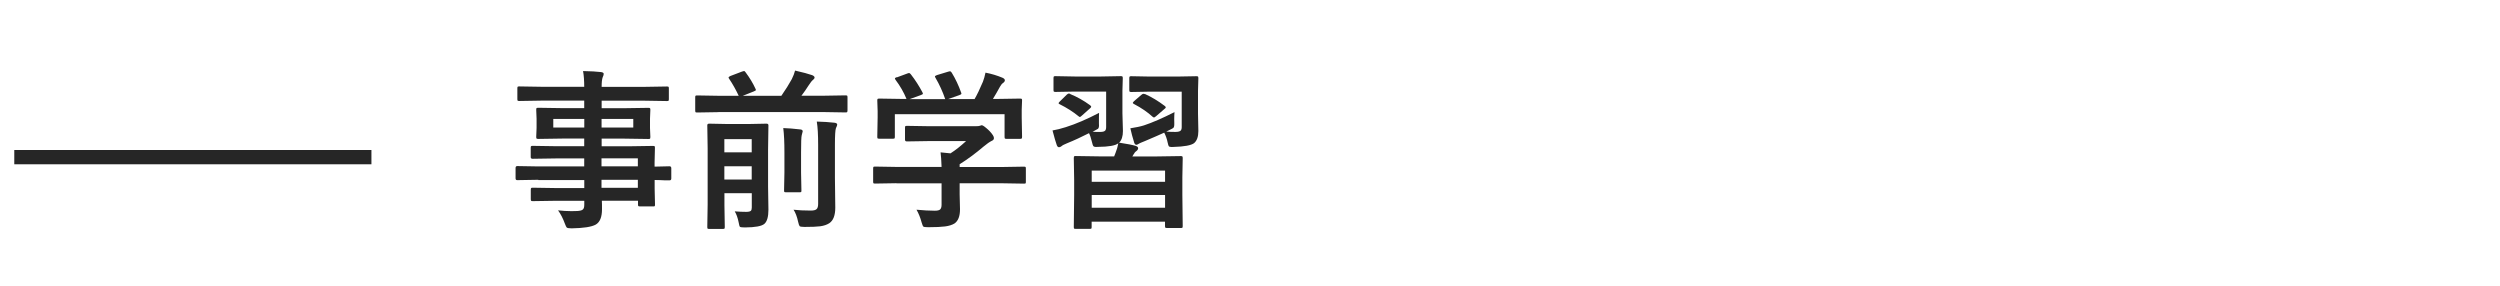
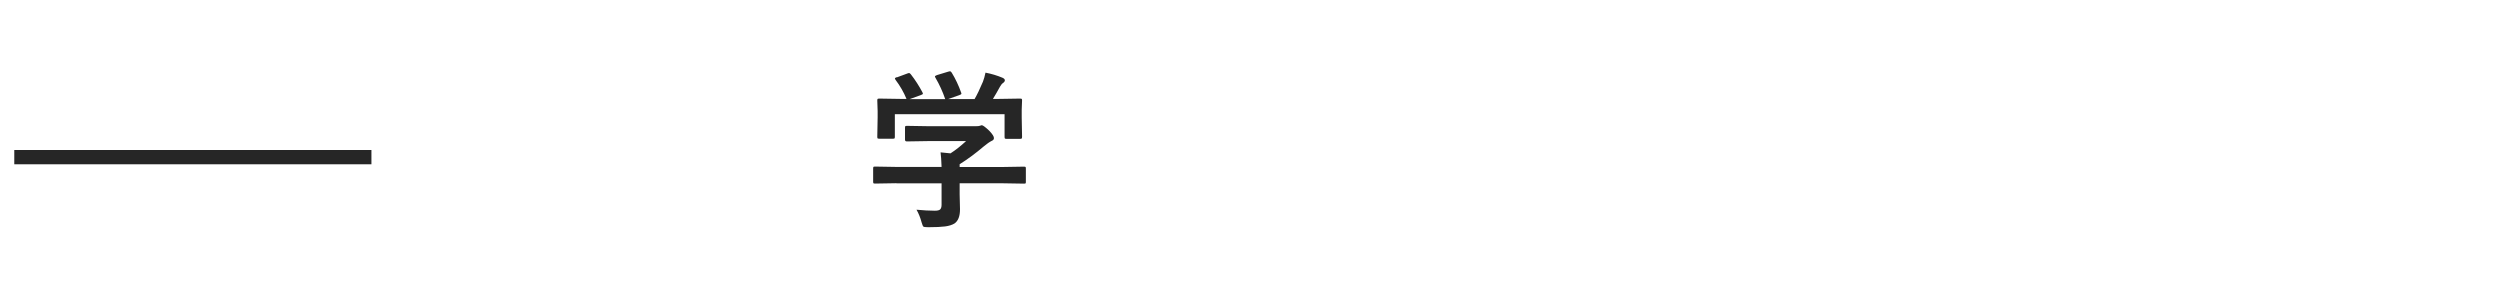
<svg xmlns="http://www.w3.org/2000/svg" id="_コンテンツ" viewBox="0 0 350 40">
  <defs>
    <style>.cls-1{fill:#262626;stroke-width:0px;}</style>
  </defs>
-   <path class="cls-1" d="m75.36,25.17l-2.95.05c-.16,0-.23-.09-.23-.26v-1.44c0-.18.08-.27.23-.27l2.95.05h6.43v-1.12h-3.96l-3.26.05c-.18,0-.27-.08-.27-.23v-1.32c0-.12.02-.2.06-.22.02-.02.09-.04.21-.04l3.26.05h3.96v-1.07h-3.09l-3.33.05c-.14,0-.23-.02-.26-.06-.02-.03-.04-.11-.04-.23l.05-1.24v-1.29l-.05-1.25c0-.13.02-.21.05-.25.04-.02.12-.04.25-.04l3.33.05h3.09v-1.05h-6.05l-3.05.05c-.12,0-.2-.02-.22-.05s-.04-.1-.04-.21v-1.52c0-.12.02-.2.05-.22s.1-.04.21-.04l3.05.05h6.05c0-.84-.05-1.58-.16-2.2,1.08.02,1.91.07,2.5.14.26.03.39.12.39.26,0,.12-.05.27-.14.46-.1.27-.15.71-.15,1.35h6.09l3.05-.05c.13,0,.21.02.23.05s.04.1.04.21v1.52c0,.12-.02.2-.05.22s-.11.04-.22.04l-3.05-.05h-6.09v1.05h3.19l3.36-.05c.13,0,.21.02.23.06.02.03.04.11.04.22l-.05,1.25v1.29l.05,1.24c0,.14-.02.23-.05.26-.03.02-.11.04-.22.04l-3.36-.05h-3.19v1.07h3.89l3.3-.05c.13,0,.21.02.23.05s.04.1.04.21l-.05,2.09v.55l2.09-.05c.16,0,.25.09.25.27v1.44c0,.17-.08.26-.25.26h-.62c-.45-.03-.93-.04-1.46-.05v1.22l.05,2.21c0,.12-.01.2-.04.23s-.1.04-.23.04h-1.84c-.12,0-.2-.02-.23-.06-.02-.02-.04-.09-.04-.21v-.53h-5.06c.02.29.02.69.02,1.2,0,1.09-.29,1.8-.87,2.14-.59.33-1.71.5-3.38.53-.38,0-.61-.04-.69-.12-.06-.06-.15-.25-.27-.57-.25-.69-.56-1.3-.94-1.83.64.07,1.25.11,1.83.11.16,0,.36,0,.6-.01.54,0,.89-.08,1.04-.22.13-.11.2-.33.2-.67v-.55h-3.94l-3.28.05c-.12,0-.2-.02-.23-.06-.02-.03-.04-.11-.04-.23v-1.29c0-.14.02-.23.06-.26.02-.02.09-.04.21-.04l3.28.05h3.94v-1.12h-6.43Zm2.1-7.32h4.34v-1.2h-4.34v1.2Zm11.2,0v-1.2h-4.44v1.2h4.44Zm.64,4.32h-5.09v1.12h5.09v-1.12Zm-5.09,4.12h5.09v-1.12h-5.09v1.12Z" />
-   <path class="cls-1" d="m100.6,15.7l-3,.05c-.13,0-.21-.02-.23-.05-.02-.04-.04-.12-.04-.25v-1.83c0-.12.02-.2.05-.22s.11-.04.22-.04l3,.05h2.82c-.4-.85-.84-1.64-1.34-2.38-.05-.08-.08-.14-.08-.18,0-.06.08-.13.25-.21l1.63-.62c.15-.05.25-.08.29-.08.06,0,.13.06.21.18.59.79,1.05,1.56,1.39,2.31.04.08.06.13.06.16,0,.06-.11.14-.33.22l-1.51.6h5.4c.59-.85,1.08-1.63,1.46-2.33.22-.44.37-.84.46-1.2,1.09.25,1.88.46,2.39.64.23.1.34.21.34.34,0,.09-.07.2-.21.32-.15.1-.37.38-.66.83-.27.44-.6.9-.97,1.39h3.16l3.02-.05c.12,0,.2.02.23.05.02.03.04.1.04.21v1.83c0,.14-.02.23-.06.26-.02.02-.09.04-.21.04l-3.02-.05h-14.78Zm2.25,13.89c.63.05,1.17.07,1.61.07.34,0,.55-.05.66-.15.09-.09.13-.24.13-.47v-1.99h-3.83v1.68l.05,3.05c0,.12-.02.2-.05.23-.03.02-.11.04-.22.04h-1.92c-.12,0-.2-.02-.22-.05s-.04-.11-.04-.22l.05-3.12v-7.92l-.05-3.2c0-.16.09-.23.26-.23l2.53.05h3.02l2.48-.05c.18,0,.27.08.27.23l-.05,3.39v5.21l.05,3.21c0,1-.19,1.66-.57,1.99-.37.32-1.27.49-2.71.5-.41,0-.64-.03-.71-.09-.06-.06-.12-.27-.18-.62-.13-.66-.32-1.17-.55-1.54Zm2.39-10.11h-3.83v1.85h3.83v-1.85Zm-3.83,5.65h3.83v-1.85h-3.83v1.85Zm8.24-7.2c.66.02,1.46.08,2.39.19.23.02.34.11.34.27,0,.04-.05.22-.14.55-.06.22-.09,1.01-.09,2.37v2.84l.05,2.52c0,.12-.01.19-.04.21s-.1.04-.22.04h-1.9c-.13,0-.21-.02-.23-.05-.02-.02-.04-.09-.04-.2l.05-2.52v-2.81c0-1.39-.05-2.52-.16-3.4Zm1.43,11.43c.7.08,1.51.12,2.43.12.41,0,.68-.07.82-.21.14-.13.21-.38.21-.73v-8.27c0-1.41-.06-2.5-.19-3.25.91.02,1.73.08,2.47.16.26.03.39.12.39.27,0,.08-.06.25-.18.5-.09.23-.14,1-.14,2.31v4.63l.05,4.17c0,1.09-.28,1.82-.84,2.19-.34.22-.77.36-1.27.43-.46.06-1.19.09-2.19.09-.39,0-.62-.04-.69-.11-.06-.06-.14-.28-.22-.64-.14-.68-.36-1.24-.64-1.68Z" />
  <path class="cls-1" d="m125.5,25.65l-3,.05c-.12,0-.2-.02-.22-.05s-.04-.1-.04-.21v-1.85c0-.13.02-.21.05-.23s.1-.04.21-.04l3,.05h6.32c-.03-.9-.08-1.58-.14-2.04l1.39.14c.73-.47,1.45-1.04,2.18-1.72h-5.18l-3.11.05c-.17,0-.26-.08-.26-.23v-1.69c0-.12.02-.2.05-.22s.1-.04.21-.04l3.11.05h6.5c.31,0,.5-.02.57-.05.16-.06.27-.09.3-.09.16,0,.5.25,1.04.76.45.47.67.81.67,1.03,0,.19-.1.32-.29.39-.34.17-.72.44-1.15.8-1.13.96-2.25,1.79-3.36,2.48v.39h6l3-.05c.12,0,.2.02.23.05.02.03.04.11.04.22v1.85c0,.12-.01.19-.04.22s-.1.04-.23.04l-3-.05h-6v1.56l.05,2.09c0,.95-.25,1.61-.76,1.97-.34.21-.79.35-1.32.42-.52.07-1.3.11-2.36.11-.39,0-.62-.03-.69-.09s-.15-.26-.25-.6c-.18-.67-.42-1.26-.71-1.76.95.09,1.81.14,2.57.14.37,0,.62-.06.75-.19.12-.12.19-.34.19-.64v-3h-6.32Zm.06-14.82l1.44-.53c.11-.05.2-.07.26-.07.09,0,.18.06.27.19.62.8,1.15,1.63,1.61,2.5.05.1.07.17.07.2,0,.05-.1.12-.29.19l-1.58.57h4.99c-.35-1.04-.81-2.04-1.37-3-.05-.08-.07-.14-.07-.18,0-.05.1-.12.29-.19l1.58-.48c.1-.03.18-.05.22-.05.09,0,.18.06.26.19.52.85.96,1.78,1.32,2.79.02.08.04.13.04.16,0,.06-.1.13-.3.2l-1.56.55h3.7c.35-.6.74-1.41,1.17-2.43.14-.36.26-.78.36-1.27.84.16,1.63.4,2.37.71.23.1.34.22.34.36,0,.13-.08.25-.23.36-.16.1-.32.29-.46.55-.34.62-.66,1.19-.98,1.7h.62l3.16-.05c.14,0,.23.02.26.05.02.03.04.1.04.21l-.05,1.3v1.1l.05,2.68c0,.14-.02.23-.06.26-.03.02-.11.04-.23.04h-1.89c-.13,0-.21-.02-.23-.06-.02-.03-.04-.11-.04-.23v-3.16h-15.36v3.16c0,.13-.02.21-.05.23s-.1.04-.21.04h-1.9c-.14,0-.23-.02-.26-.05-.02-.03-.04-.11-.04-.22l.05-2.71v-.89l-.05-1.49c0-.12.02-.2.06-.22.03-.02.11-.04.23-.04l3.16.05h.64c-.38-.93-.89-1.82-1.54-2.68-.05-.09-.08-.15-.08-.19,0-.06.09-.12.26-.18Z" />
-   <path class="cls-1" d="m153.87,15.83c-.02.23-.02.71-.02,1.44,0,.14.01.24.01.3,0,.22-.05.37-.14.46-.05.04-.23.14-.54.3l-.22.12c.27.02.63.02,1.08.02.34,0,.56-.06.68-.18.09-.1.14-.27.14-.5v-4.97h-4.42l-2.68.05c-.12,0-.2-.02-.23-.06-.02-.03-.04-.11-.04-.22v-1.64c0-.13.02-.21.05-.25.03-.02.11-.04.22-.04l2.68.05h3.75l2.73-.05c.13,0,.21.02.23.06.02.03.04.11.04.23l-.05,1.77v3.14l.07,2.48c0,.75-.18,1.29-.53,1.63,1.11.17,1.89.32,2.34.46.21.08.32.18.32.32,0,.14-.09.28-.26.41-.15.1-.28.26-.39.47l-.16.27h3.45l3.33-.05c.13,0,.21.02.23.06.02.03.04.11.04.23l-.05,2.67v2.47l.05,4.37c0,.12-.02.2-.05.23-.03.02-.1.04-.21.04h-1.92c-.14,0-.22-.02-.25-.05-.03-.03-.05-.11-.05-.22v-.62h-10.27v.74c0,.13-.02.21-.05.23s-.11.04-.22.04h-1.97c-.12,0-.2-.02-.22-.05s-.04-.11-.04-.22l.05-4.44v-2.18l-.05-3.01c0-.14.02-.23.05-.26.03-.02.1-.04.21-.04l3.34.05h2.05c.03-.06.09-.22.19-.48.18-.44.31-.89.39-1.35-.4.32-1.34.49-2.84.5-.14,0-.23.01-.27.01-.2,0-.34-.05-.4-.14-.05-.07-.11-.26-.18-.56-.13-.55-.27-.96-.41-1.23-1.02.52-2.05,1-3.09,1.42-.4.16-.64.29-.74.39-.14.11-.26.16-.36.16-.15,0-.25-.1-.32-.29-.14-.38-.34-1.06-.6-2.06.55-.09,1.16-.24,1.85-.46,1.43-.45,2.98-1.12,4.65-1.99Zm-4.03-2.66c.95.39,1.88.91,2.77,1.56.11.09.16.16.16.22,0,.05-.06.12-.18.23l-1.1.98c-.16.15-.26.22-.3.22s-.11-.04-.2-.11c-.74-.61-1.62-1.17-2.64-1.68-.1-.05-.15-.09-.15-.14s.06-.13.18-.25l.98-.96c.12-.1.21-.15.28-.15.05,0,.11.02.2.06Zm3,10.71v1.57h10.27v-1.57h-10.27Zm0,5.2h10.27v-1.78h-10.27v1.78Zm11.59-13.39c-.02.31-.04.65-.04,1.01,0,.15,0,.3.01.46v.26c0,.24-.05.41-.14.49-.05.05-.24.15-.55.3l-.43.21c.32.03.74.05,1.27.05.36,0,.61-.06.74-.18.1-.1.15-.27.15-.49v-4.97h-4.39l-2.68.05c-.12,0-.2-.02-.23-.06-.02-.03-.04-.11-.04-.22v-1.64c0-.13.02-.21.06-.25.02-.02.09-.04.21-.04l2.68.05h3.7l2.75-.05c.13,0,.21.02.23.06.02.03.04.11.04.23l-.05,1.77v3.14l.05,2.47c0,.8-.2,1.36-.6,1.7-.41.31-1.38.49-2.88.53-.15,0-.24.01-.28.01-.2,0-.33-.04-.39-.13-.04-.06-.09-.23-.15-.5-.1-.49-.26-.95-.48-1.38-.56.26-1.46.65-2.68,1.17-.51.2-.77.32-.8.34-.02,0-.1.05-.23.13-.07.04-.13.06-.18.06-.13,0-.23-.09-.3-.26-.23-.73-.41-1.41-.55-2.05.77-.12,1.41-.25,1.91-.41,1.16-.38,2.58-1,4.28-1.86Zm-4.12-2.52c.93.42,1.84.97,2.74,1.65.11.09.16.15.16.2,0,.07-.06.15-.18.23l-1.17,1.01c-.15.12-.25.19-.29.19s-.11-.03-.19-.09c-.71-.65-1.58-1.25-2.61-1.79-.12-.06-.18-.12-.18-.16s.06-.13.18-.25l1.01-.87c.12-.11.22-.16.32-.16.05,0,.12.02.21.05Z" />
  <rect class="cls-1" x="2" y="21" width="50" height="2" />
</svg>